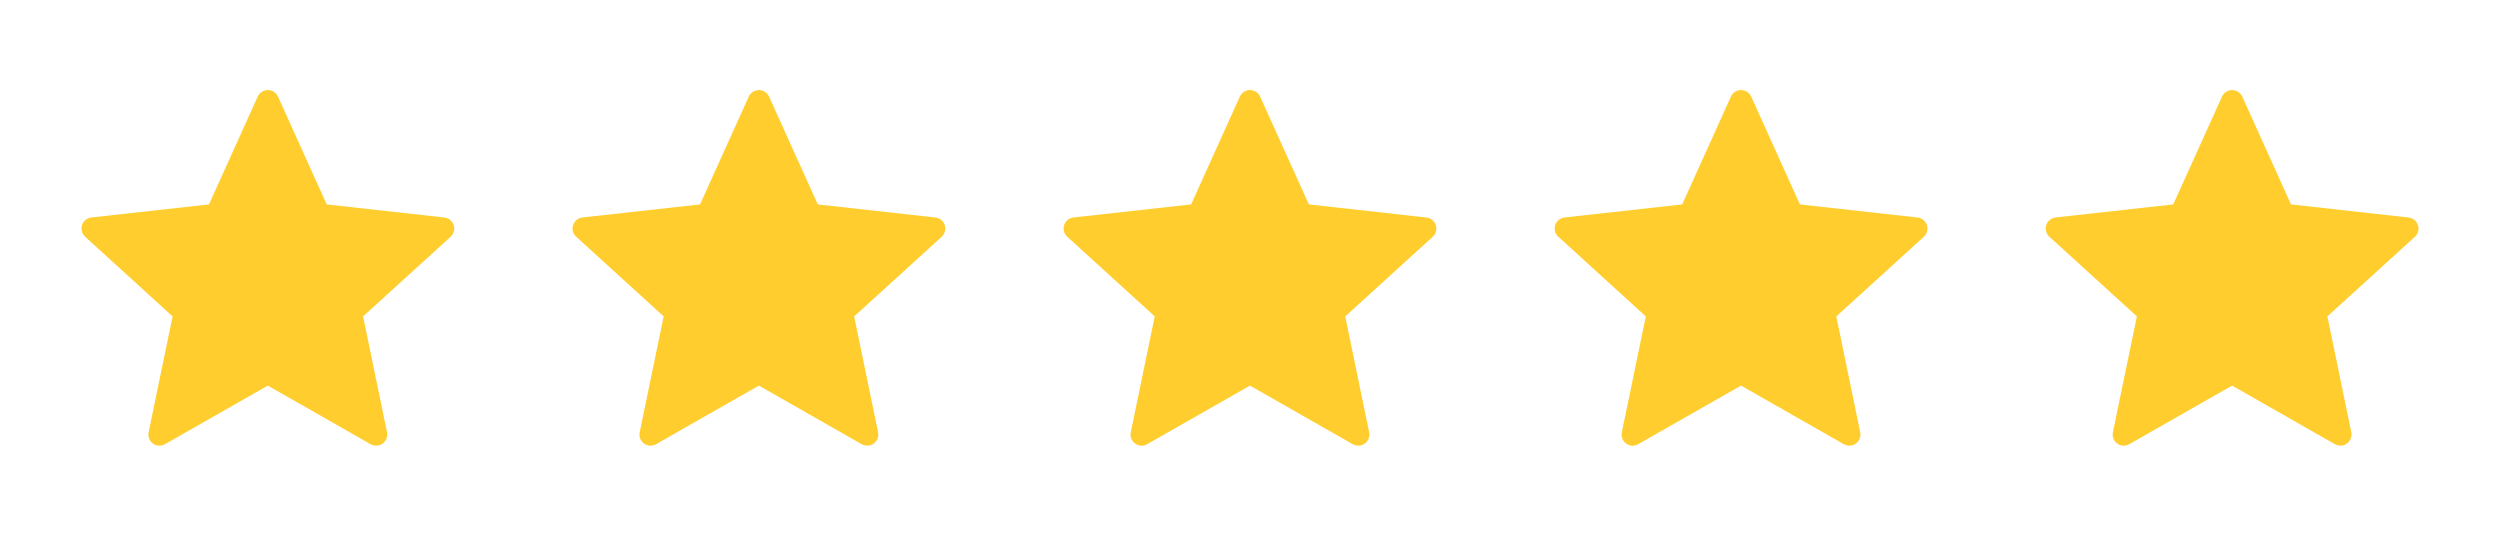
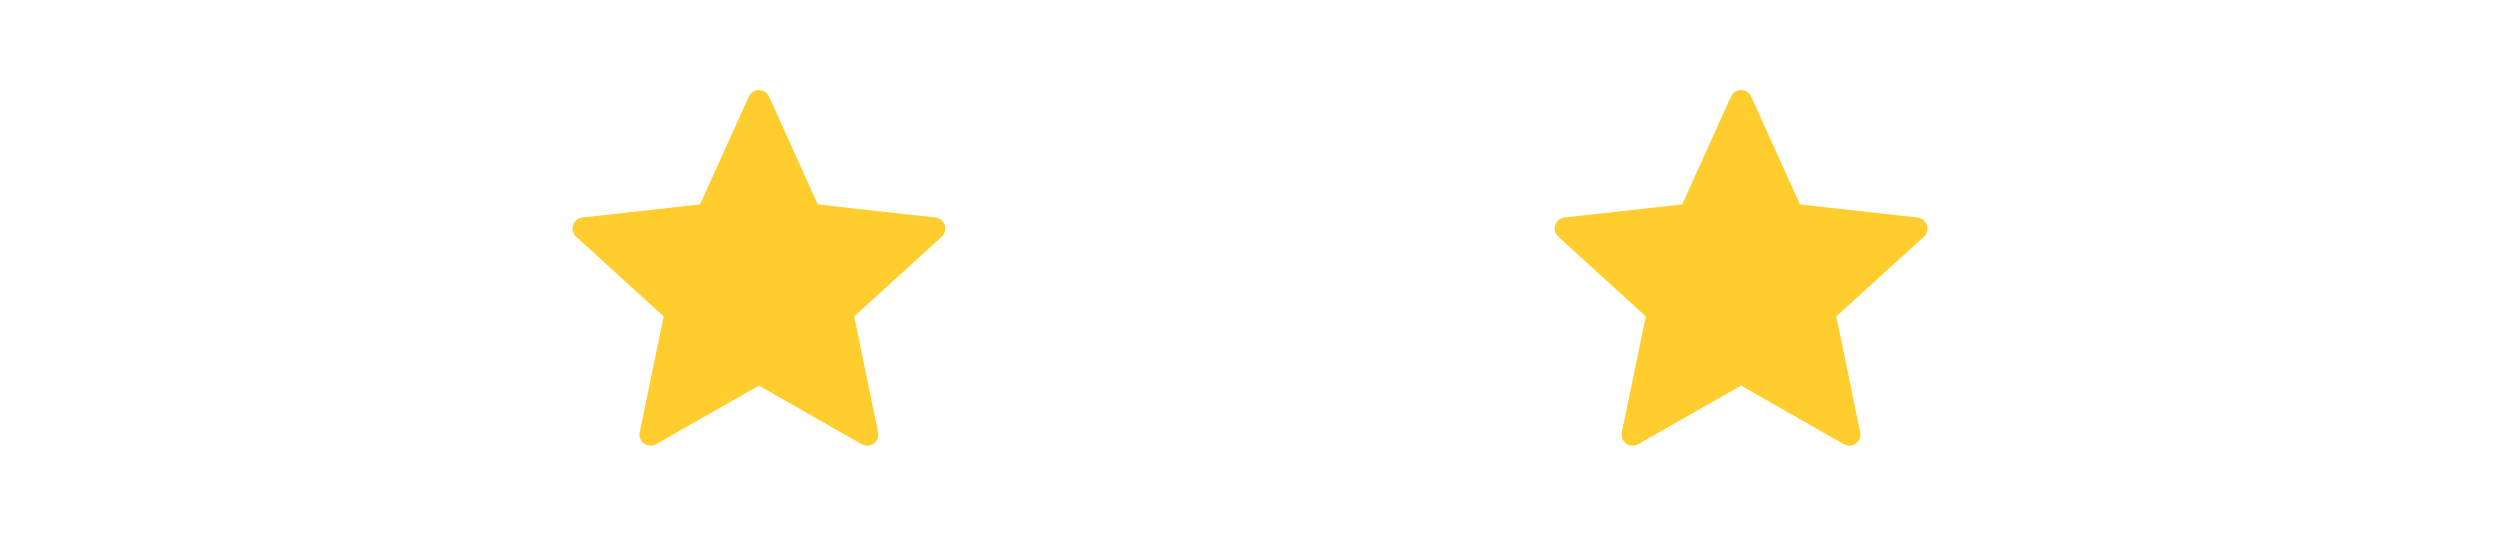
<svg xmlns="http://www.w3.org/2000/svg" width="112" height="24" viewBox="0 0 112 24" fill="none">
-   <path d="M9.362 9.158L4.094 9.742C3.904 9.765 3.736 9.892 3.673 10.085C3.61 10.278 3.673 10.479 3.813 10.606C5.379 12.035 7.732 14.175 7.732 14.175C7.73 14.175 7.086 17.288 6.658 19.365C6.637 19.459 6.645 19.557 6.679 19.647C6.713 19.737 6.773 19.815 6.851 19.871C6.929 19.928 7.021 19.961 7.117 19.966C7.213 19.971 7.309 19.948 7.392 19.899C9.236 18.851 11.998 17.275 11.998 17.275L16.602 19.9C16.77 19.992 16.98 19.99 17.143 19.871C17.22 19.815 17.28 19.737 17.315 19.647C17.349 19.558 17.357 19.46 17.338 19.366L16.267 14.175L20.186 10.609C20.257 10.545 20.308 10.461 20.332 10.368C20.357 10.275 20.354 10.178 20.325 10.086C20.295 9.995 20.24 9.914 20.166 9.854C20.091 9.793 20.001 9.755 19.906 9.744C17.798 9.508 14.637 9.158 14.637 9.158L12.454 4.328C12.414 4.241 12.35 4.167 12.27 4.115C12.189 4.063 12.095 4.035 11.999 4.035C11.903 4.035 11.81 4.063 11.729 4.115C11.648 4.167 11.585 4.241 11.545 4.328L9.362 9.158V9.158Z" fill="#FFCE2E" />
  <path d="M31.362 9.158L26.094 9.742C25.904 9.765 25.736 9.892 25.673 10.085C25.61 10.278 25.673 10.479 25.813 10.606C27.379 12.035 29.732 14.175 29.732 14.175C29.73 14.175 29.086 17.288 28.658 19.365C28.637 19.459 28.645 19.557 28.679 19.647C28.713 19.737 28.773 19.815 28.851 19.871C28.929 19.928 29.021 19.961 29.117 19.966C29.213 19.971 29.309 19.948 29.392 19.899C31.236 18.851 33.998 17.275 33.998 17.275L38.602 19.9C38.77 19.992 38.98 19.99 39.143 19.871C39.22 19.815 39.28 19.737 39.315 19.647C39.349 19.558 39.357 19.46 39.338 19.366L38.267 14.175L42.186 10.609C42.257 10.545 42.308 10.461 42.332 10.368C42.357 10.275 42.354 10.178 42.325 10.086C42.295 9.995 42.24 9.914 42.166 9.854C42.092 9.793 42.001 9.755 41.906 9.744C39.798 9.508 36.637 9.158 36.637 9.158L34.454 4.328C34.414 4.241 34.35 4.167 34.27 4.115C34.189 4.063 34.095 4.035 33.999 4.035C33.904 4.035 33.81 4.063 33.729 4.115C33.648 4.167 33.584 4.241 33.545 4.328L31.362 9.158V9.158Z" fill="#FFCE2E" />
-   <path d="M53.362 9.158L48.094 9.742C47.904 9.765 47.736 9.892 47.673 10.085C47.61 10.278 47.673 10.479 47.813 10.606C49.379 12.035 51.732 14.175 51.732 14.175C51.73 14.175 51.086 17.288 50.658 19.365C50.638 19.459 50.645 19.557 50.679 19.647C50.713 19.737 50.773 19.815 50.851 19.871C50.929 19.928 51.021 19.961 51.117 19.966C51.213 19.971 51.309 19.948 51.392 19.899C53.236 18.851 55.998 17.275 55.998 17.275L60.602 19.9C60.77 19.992 60.98 19.99 61.143 19.871C61.22 19.815 61.28 19.737 61.315 19.647C61.349 19.558 61.357 19.46 61.338 19.366L60.267 14.175L64.186 10.609C64.257 10.545 64.308 10.461 64.332 10.368C64.357 10.275 64.354 10.178 64.325 10.086C64.295 9.995 64.24 9.914 64.166 9.854C64.091 9.793 64.001 9.755 63.906 9.744C61.798 9.508 58.637 9.158 58.637 9.158L56.454 4.328C56.414 4.241 56.35 4.167 56.27 4.115C56.189 4.063 56.095 4.035 55.999 4.035C55.904 4.035 55.81 4.063 55.729 4.115C55.648 4.167 55.584 4.241 55.545 4.328L53.362 9.158V9.158Z" fill="#FFCE2E" />
  <path d="M75.362 9.158L70.094 9.742C69.904 9.765 69.736 9.892 69.673 10.085C69.61 10.278 69.673 10.479 69.813 10.606C71.379 12.035 73.732 14.175 73.732 14.175C73.73 14.175 73.086 17.288 72.658 19.365C72.638 19.459 72.645 19.557 72.679 19.647C72.713 19.737 72.773 19.815 72.851 19.871C72.929 19.928 73.021 19.961 73.117 19.966C73.213 19.971 73.309 19.948 73.392 19.899C75.236 18.851 77.998 17.275 77.998 17.275L82.602 19.9C82.77 19.992 82.98 19.99 83.143 19.871C83.22 19.815 83.28 19.737 83.315 19.647C83.349 19.558 83.357 19.46 83.338 19.366L82.267 14.175L86.186 10.609C86.257 10.545 86.308 10.461 86.332 10.368C86.357 10.275 86.354 10.178 86.325 10.086C86.295 9.995 86.24 9.914 86.166 9.854C86.091 9.793 86.001 9.755 85.906 9.744C83.798 9.508 80.637 9.158 80.637 9.158L78.454 4.328C78.414 4.241 78.35 4.167 78.27 4.115C78.189 4.063 78.095 4.035 77.999 4.035C77.903 4.035 77.81 4.063 77.729 4.115C77.648 4.167 77.585 4.241 77.545 4.328L75.362 9.158V9.158Z" fill="#FFCE2E" />
-   <path d="M97.362 9.158L92.094 9.742C91.904 9.765 91.736 9.892 91.673 10.085C91.61 10.278 91.673 10.479 91.813 10.606C93.379 12.035 95.732 14.175 95.732 14.175C95.73 14.175 95.086 17.288 94.658 19.365C94.638 19.459 94.645 19.557 94.679 19.647C94.713 19.737 94.773 19.815 94.851 19.871C94.929 19.928 95.021 19.961 95.117 19.966C95.213 19.971 95.309 19.948 95.392 19.899C97.236 18.851 99.998 17.275 99.998 17.275L104.602 19.9C104.77 19.992 104.98 19.99 105.143 19.871C105.22 19.815 105.28 19.737 105.315 19.647C105.349 19.558 105.357 19.46 105.338 19.366L104.267 14.175L108.186 10.609C108.257 10.545 108.308 10.461 108.332 10.368C108.357 10.275 108.354 10.178 108.325 10.086C108.295 9.995 108.24 9.914 108.166 9.854C108.091 9.793 108.001 9.755 107.906 9.744C105.798 9.508 102.637 9.158 102.637 9.158L100.454 4.328C100.414 4.241 100.35 4.167 100.27 4.115C100.189 4.063 100.095 4.035 99.999 4.035C99.903 4.035 99.81 4.063 99.729 4.115C99.648 4.167 99.585 4.241 99.545 4.328L97.362 9.158V9.158Z" fill="#FFCE2E" />
</svg>